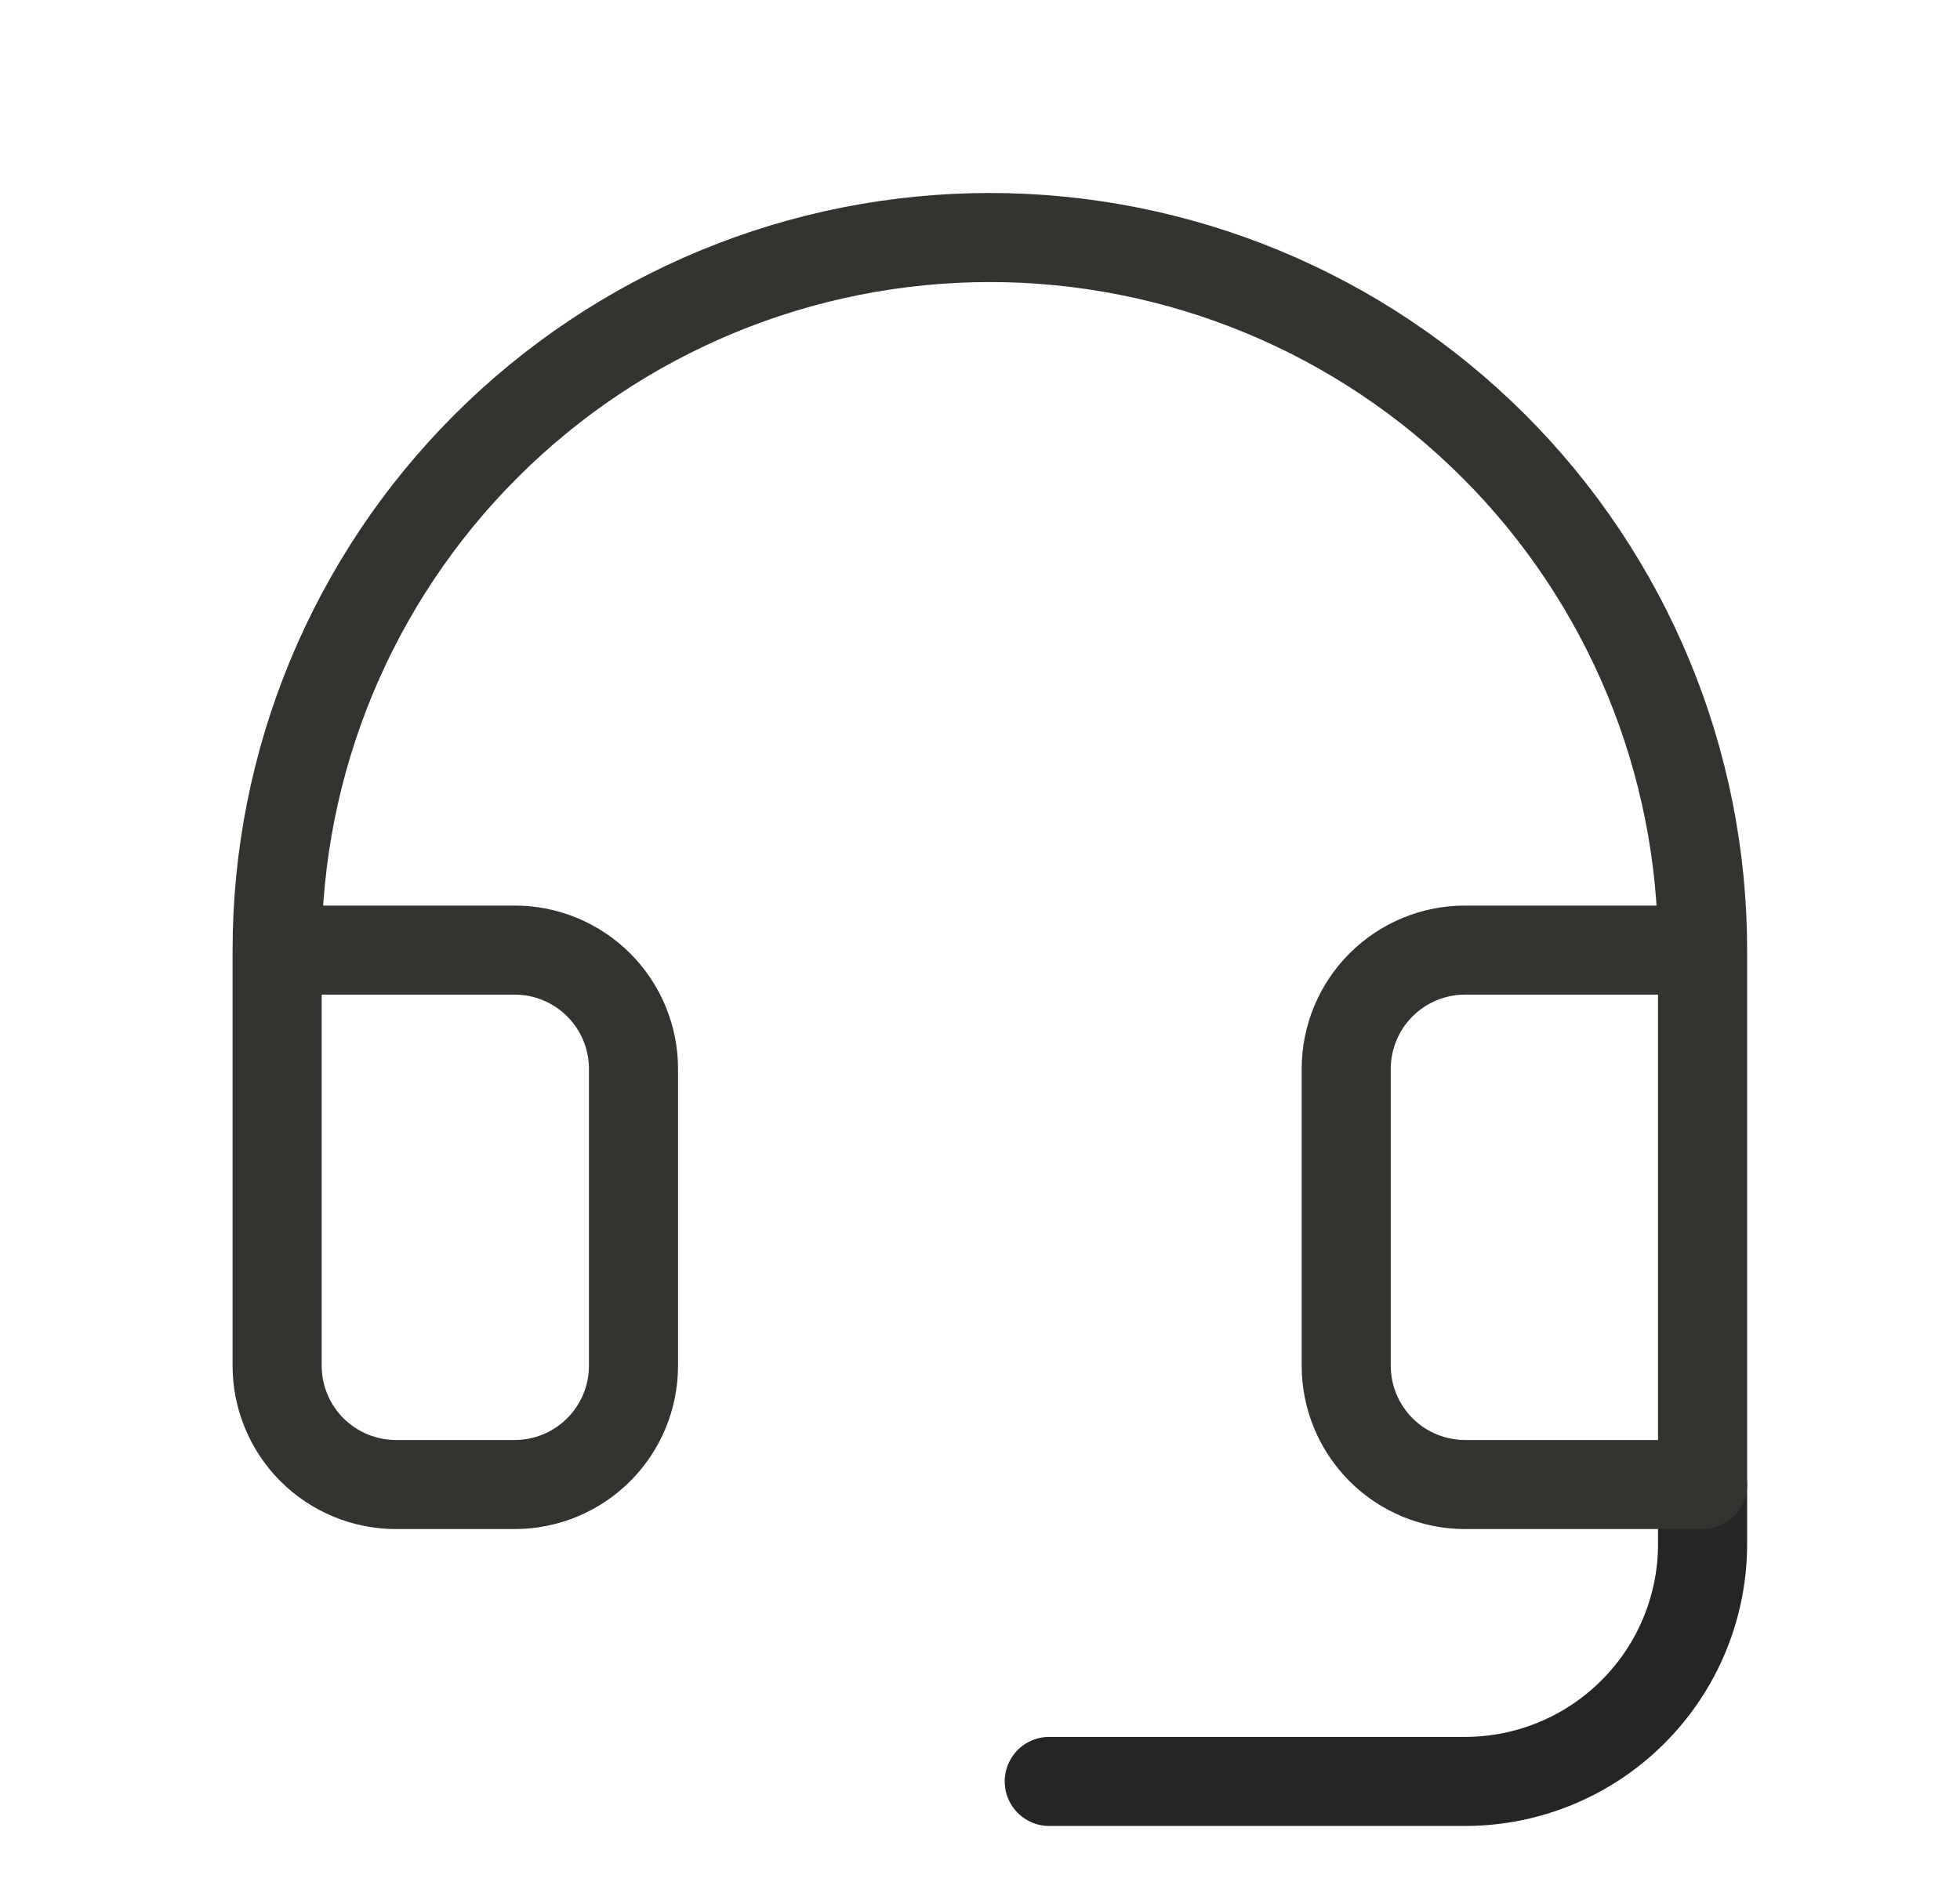
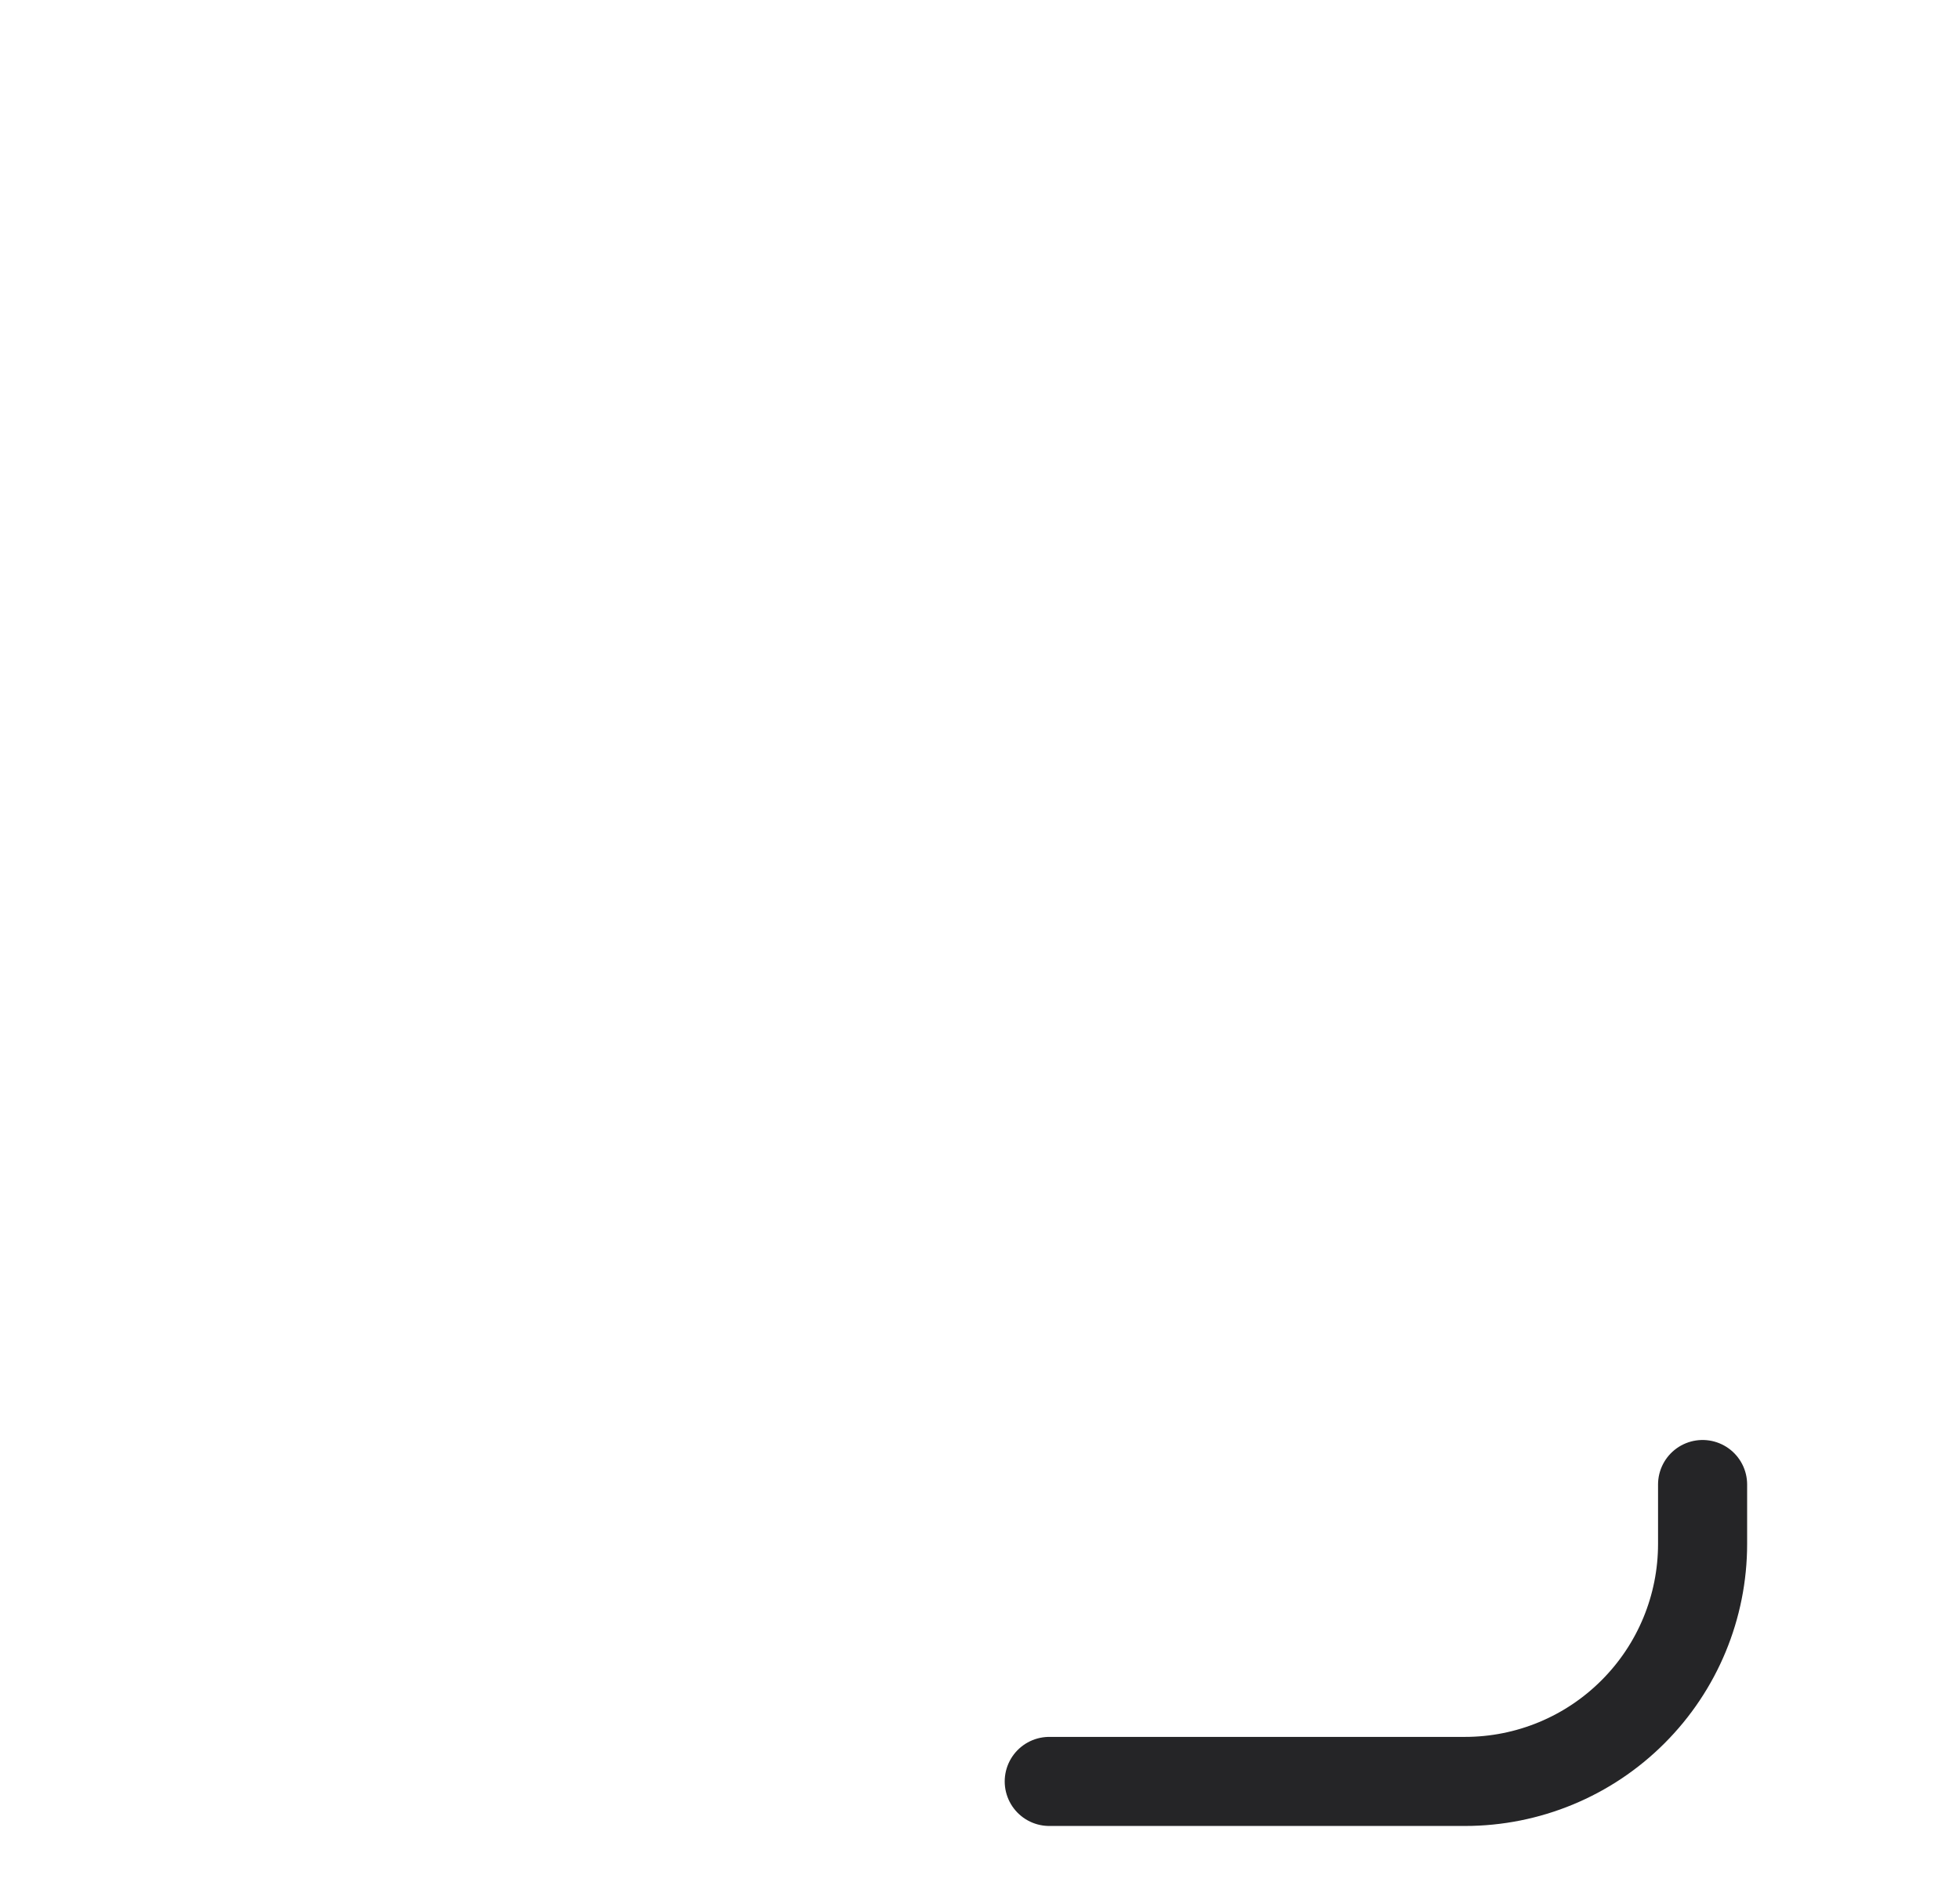
<svg xmlns="http://www.w3.org/2000/svg" width="33" height="32" viewBox="0 0 33 32" fill="none">
  <path d="M28.666 25V26C28.666 27.061 28.245 28.078 27.494 28.828C26.744 29.579 25.727 30 24.666 30H17.666" stroke="#252527" stroke-width="1.5" stroke-linecap="round" stroke-linejoin="round" />
-   <path d="M28.666 16H24.666C24.136 16 23.627 16.211 23.252 16.586C22.877 16.961 22.666 17.47 22.666 18V23C22.666 23.53 22.877 24.039 23.252 24.414C23.627 24.789 24.136 25 24.666 25H28.666V16ZM28.666 16C28.666 14.424 28.356 12.864 27.753 11.408C27.149 9.952 26.266 8.629 25.151 7.515C24.037 6.4 22.714 5.516 21.258 4.913C19.802 4.31 18.242 4 16.666 4C15.09 4 13.53 4.31 12.074 4.913C10.618 5.516 9.295 6.4 8.181 7.515C7.066 8.629 6.183 9.952 5.579 11.408C4.976 12.864 4.666 14.424 4.666 16M4.666 16V23C4.666 23.53 4.877 24.039 5.252 24.414C5.627 24.789 6.136 25 6.666 25H8.666C9.196 25 9.705 24.789 10.08 24.414C10.455 24.039 10.666 23.53 10.666 23V18C10.666 17.47 10.455 16.961 10.08 16.586C9.705 16.211 9.196 16 8.666 16H4.666Z" stroke="#343330" stroke-width="1.5" stroke-linecap="round" stroke-linejoin="round" />
</svg>